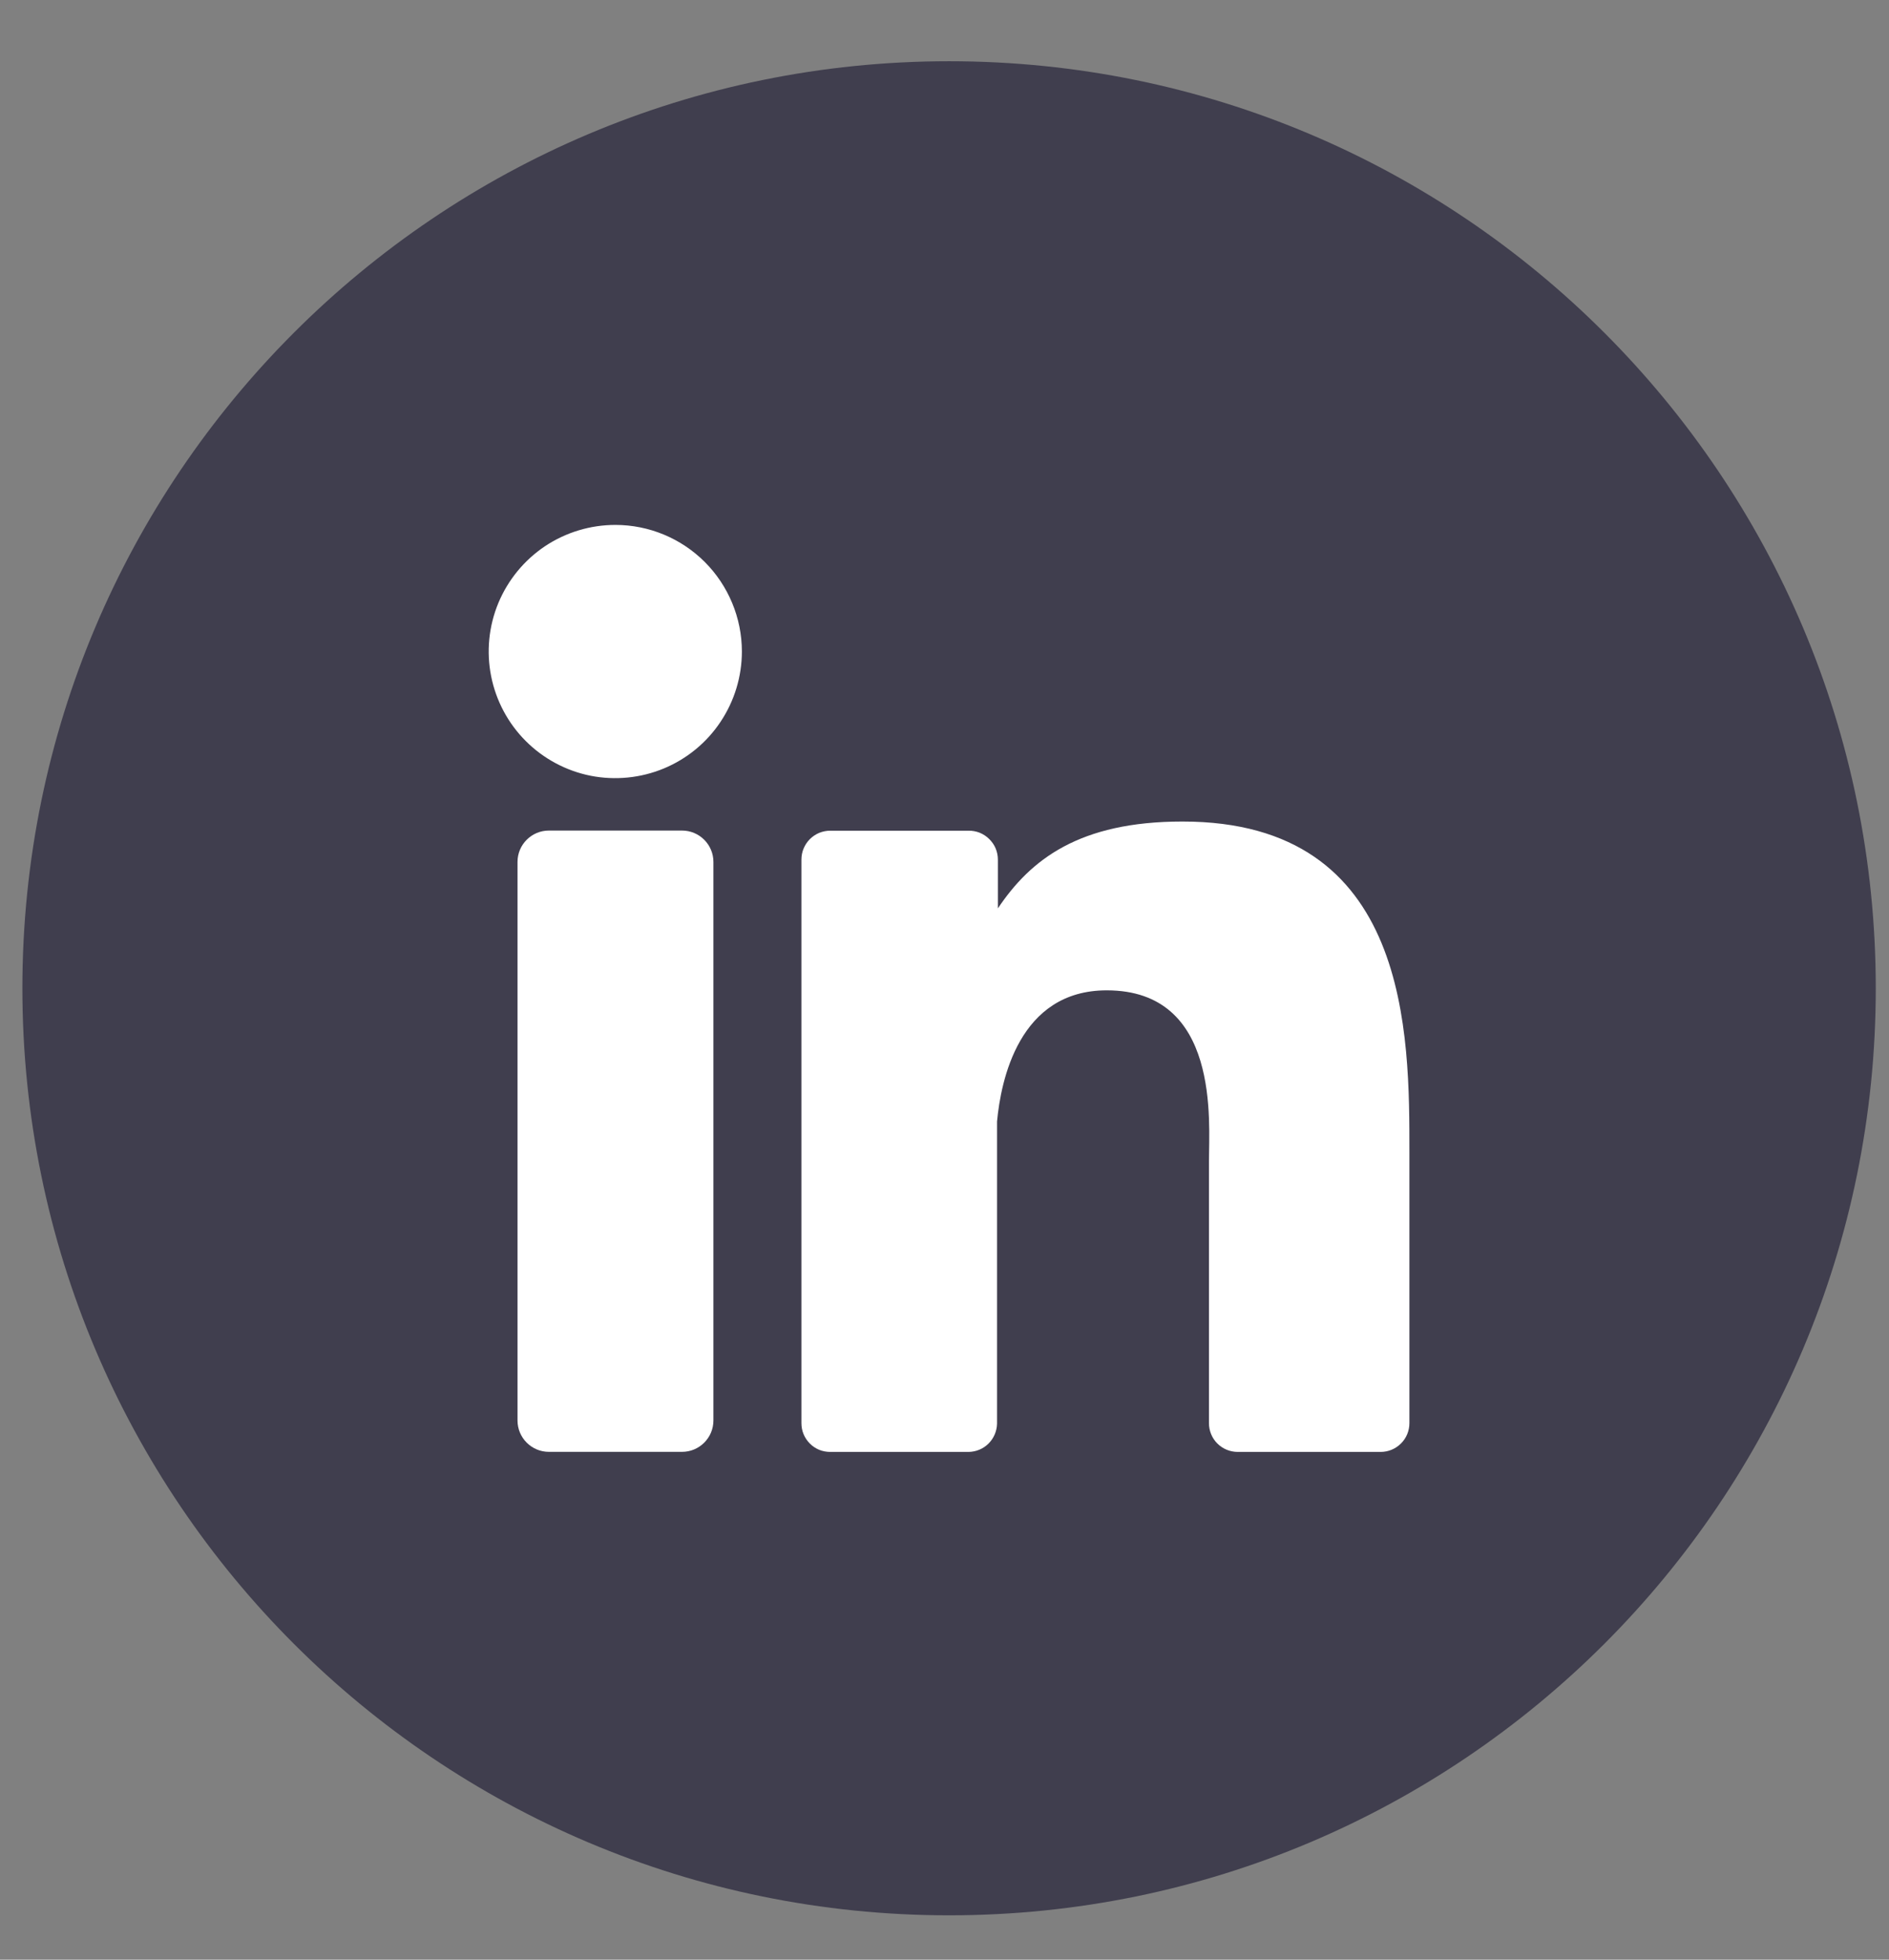
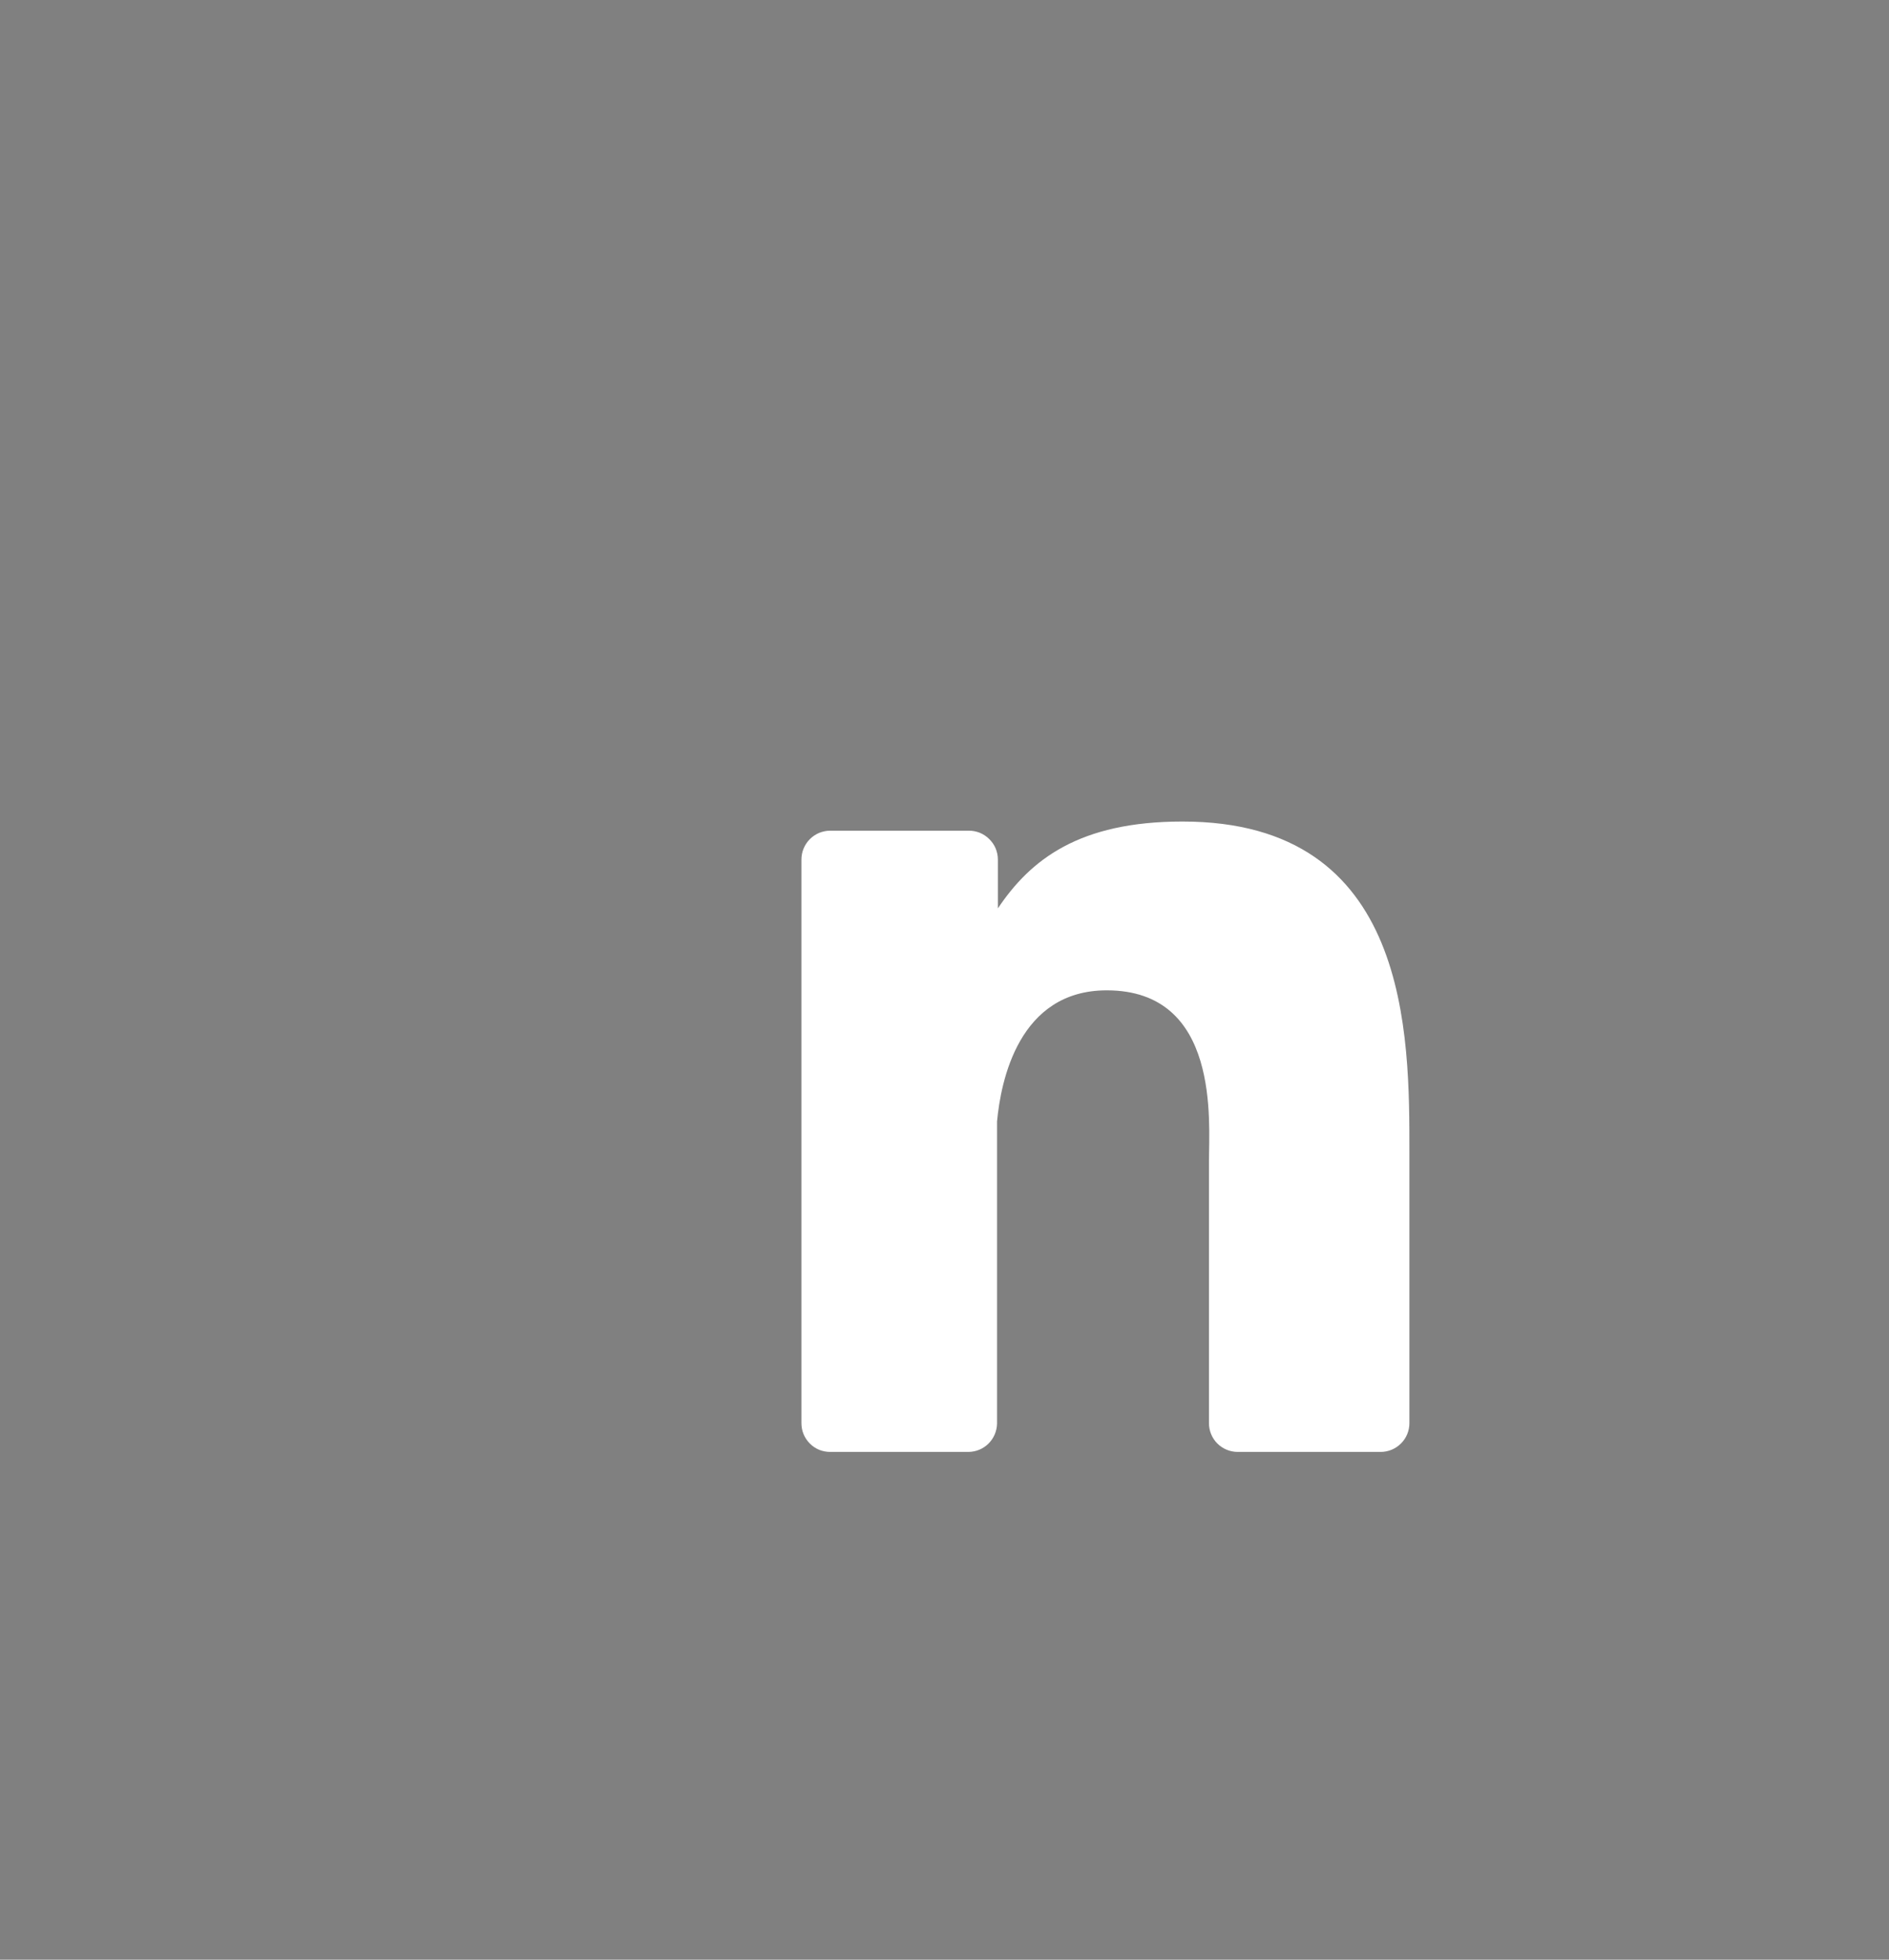
<svg xmlns="http://www.w3.org/2000/svg" width="27" height="28" viewBox="0 0 27 28" fill="none">
  <rect x="0" y="0" width="27" height="28" fill="#808080" stroke="none" />
-   <path d="M13.566 27.366C20.881 27.366 26.811 21.436 26.811 14.121C26.811 6.805 20.881 0.875 13.566 0.875C6.251 0.875 0.32 6.805 0.32 14.121C0.32 21.436 6.251 27.366 13.566 27.366Z" fill="#403E4E" />
-   <path d="M10.604 9.307C10.604 9.665 10.498 10.015 10.299 10.313C10.101 10.611 9.818 10.843 9.488 10.98C9.157 11.117 8.793 11.153 8.442 11.084C8.091 11.014 7.768 10.841 7.515 10.588C7.262 10.335 7.09 10.013 7.02 9.662C6.95 9.31 6.986 8.947 7.123 8.616C7.261 8.285 7.493 8.003 7.79 7.804C8.088 7.606 8.438 7.5 8.796 7.5C9.275 7.5 9.735 7.691 10.074 8.03C10.412 8.369 10.603 8.828 10.604 9.307Z" fill="white" />
-   <path d="M9.749 11.867H7.845C7.598 11.867 7.397 12.068 7.397 12.315V20.296C7.397 20.543 7.598 20.744 7.845 20.744H9.749C9.996 20.744 10.197 20.543 10.197 20.296V12.315C10.197 12.068 9.996 11.867 9.749 11.867Z" fill="white" />
  <path d="M20.145 16.47V20.334C20.145 20.443 20.102 20.548 20.024 20.625C19.947 20.702 19.843 20.745 19.734 20.745H17.691C17.582 20.745 17.477 20.702 17.4 20.625C17.323 20.548 17.28 20.443 17.28 20.334V16.59C17.28 16.031 17.442 14.15 15.819 14.15C14.561 14.15 14.305 15.444 14.251 16.024V20.343C14.248 20.45 14.204 20.552 14.128 20.627C14.052 20.702 13.95 20.744 13.843 20.745H11.866C11.812 20.745 11.759 20.735 11.709 20.715C11.659 20.694 11.613 20.664 11.575 20.625C11.537 20.587 11.507 20.542 11.486 20.492C11.465 20.442 11.455 20.388 11.455 20.334V12.282C11.455 12.228 11.465 12.174 11.486 12.124C11.507 12.074 11.537 12.028 11.575 11.99C11.613 11.952 11.659 11.921 11.709 11.9C11.759 11.88 11.812 11.869 11.866 11.869H13.843C13.898 11.868 13.952 11.878 14.003 11.898C14.054 11.919 14.1 11.949 14.139 11.988C14.178 12.026 14.21 12.072 14.231 12.122C14.252 12.173 14.263 12.227 14.263 12.282V12.979C14.73 12.282 15.424 11.738 16.9 11.738C20.164 11.736 20.145 14.792 20.145 16.47Z" fill="white" />
</svg>